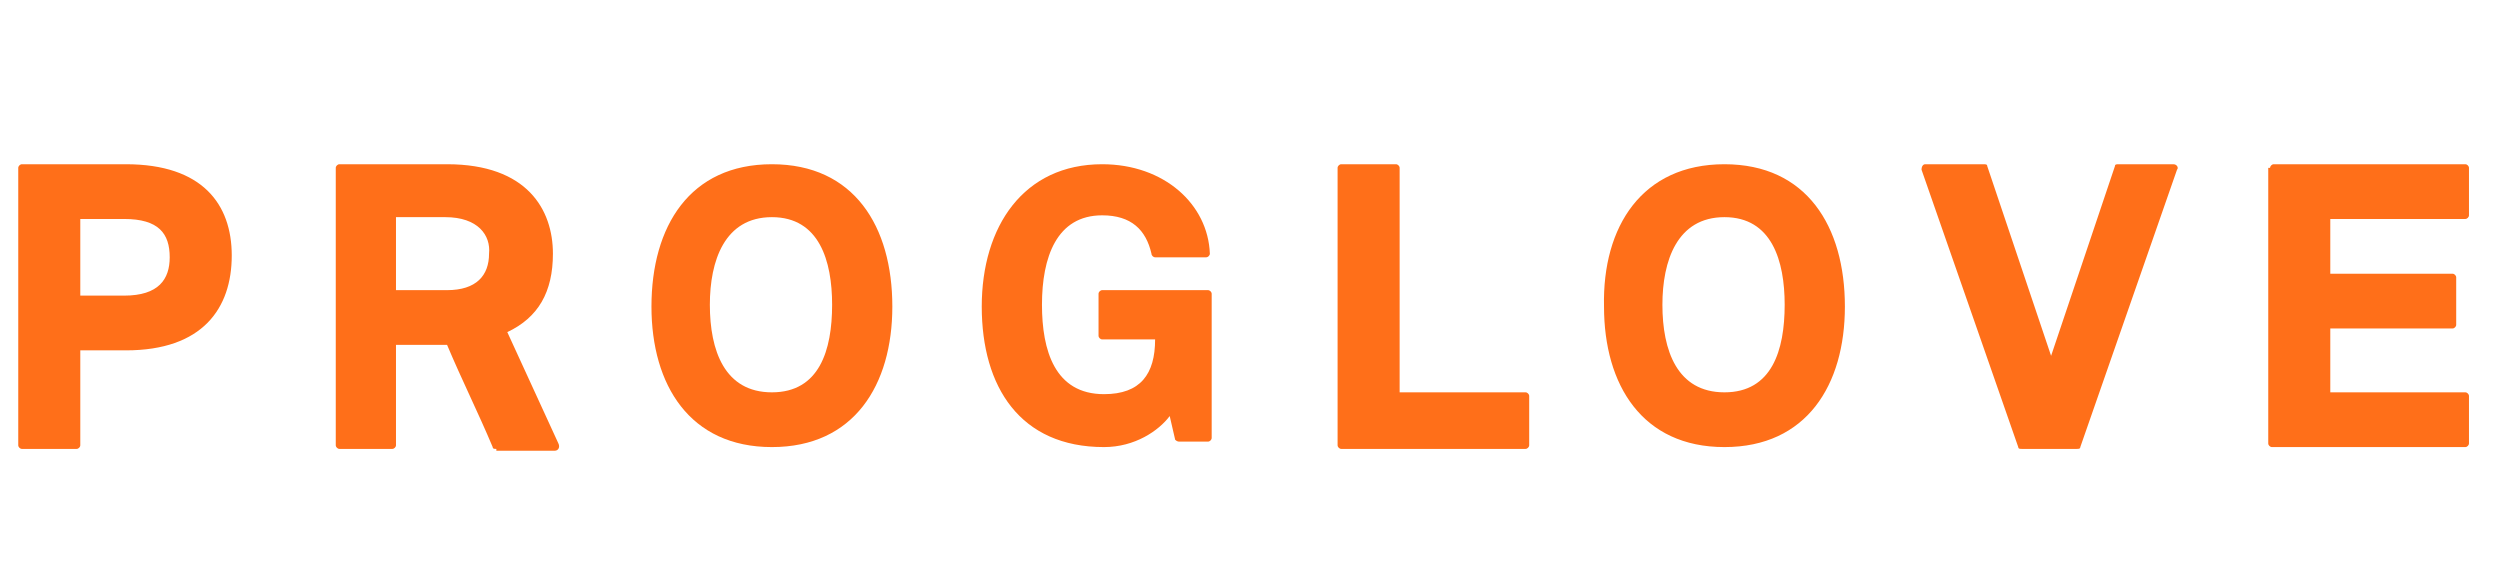
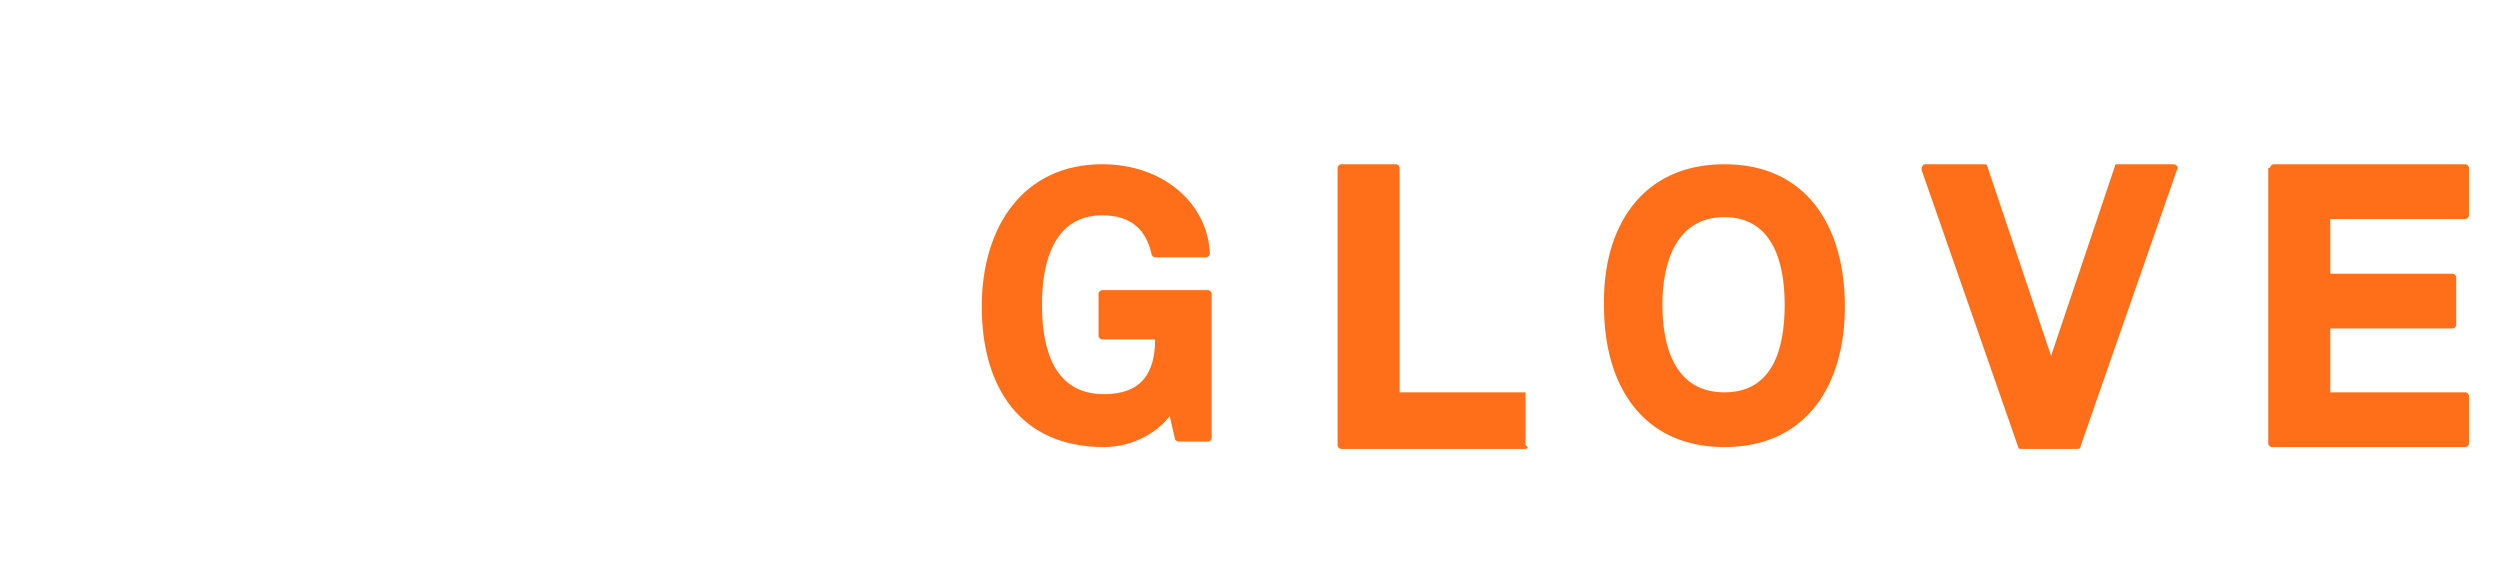
<svg xmlns="http://www.w3.org/2000/svg" width="137" height="32" viewBox="0 0 137 32" fill="none">
-   <path d="M42.3 11.9C39.7 11.9 38.9 14.3 38.9 16.7C38.9 19.2 39.7 21.5 42.3 21.5C44.9 21.5 45.6 19.2 45.6 16.7C45.6 14.3 44.9 11.9 42.3 11.9ZM42.3 24.5C37.8 24.5 35.7 21.1 35.7 16.8C35.7 12.4 37.8 9 42.3 9C46.8 9 48.9 12.4 48.9 16.8C48.9 21.1 46.8 24.5 42.3 24.5ZM24.4 11.9H21.7V15.9H24.5C26.1 15.9 26.8 15.1 26.8 13.9C26.9 12.9 26.2 11.9 24.4 11.9ZM27.2 24.6C27.1 24.6 27 24.6 27 24.5C26.2 22.6 25.3 20.8 24.5 18.9H21.7V24.4C21.7 24.5 21.6 24.6 21.5 24.6H18.6C18.5 24.6 18.4 24.5 18.4 24.4V9.2C18.4 9.1 18.5 9 18.6 9H24.5C28.9 9 30.3 11.5 30.3 13.9C30.3 16 29.5 17.4 27.8 18.2L30.6 24.3C30.7 24.5 30.6 24.7 30.4 24.7H27.2V24.6ZM6.8 16.2C8.7 16.2 9.3 15.3 9.3 14.1C9.3 12.8 8.7 12 6.8 12H4.4V16.2H6.8ZM1 9.2C1 9.1 1.1 9 1.2 9H6.9C11.1 9 12.7 11.2 12.7 14C12.7 16.9 11.1 19.2 6.9 19.2H4.4V24.4C4.4 24.5 4.3 24.6 4.2 24.6H1.2C1.1 24.6 1 24.5 1 24.4V9.2Z" fill="#FF6F19" />
-   <path d="M124.4 9.2C124.4 9.1 124.5 9 124.6 9H135.1C135.2 9 135.3 9.1 135.3 9.2V11.8C135.3 11.9 135.2 12 135.1 12H127.7V15H134.4C134.5 15 134.6 15.1 134.6 15.2V17.8C134.6 17.9 134.5 18 134.4 18H127.7V21.5H135.1C135.2 21.5 135.3 21.6 135.3 21.7V24.3C135.3 24.4 135.2 24.5 135.1 24.5H124.5C124.4 24.5 124.3 24.4 124.3 24.3V9.2H124.4ZM105.3 9.3C105.3 9.1 105.4 9 105.5 9H108.7C108.8 9 108.9 9 108.9 9.1L112.4 19.5L115.9 9.1C115.9 9 116 9 116.1 9H119.1C119.3 9 119.4 9.2 119.3 9.3L114 24.5C114 24.6 113.9 24.6 113.8 24.6H110.8C110.7 24.6 110.6 24.6 110.6 24.5L105.3 9.3ZM94.5 11.9C91.9 11.9 91.1 14.3 91.1 16.7C91.1 19.2 91.9 21.5 94.5 21.5C97.1 21.5 97.8 19.2 97.8 16.7C97.8 14.3 97.1 11.9 94.5 11.9ZM94.5 24.5C90 24.5 87.9 21.1 87.9 16.8C87.8 12.4 90 9 94.5 9C99 9 101.1 12.4 101.1 16.8C101.1 21.1 99 24.5 94.5 24.5ZM73.3 9.2C73.3 9.1 73.4 9 73.5 9H76.5C76.6 9 76.7 9.1 76.7 9.2V21.5H83.6C83.7 21.5 83.8 21.6 83.8 21.7V24.4C83.8 24.5 83.7 24.6 83.6 24.6H73.5C73.4 24.6 73.3 24.5 73.3 24.4V9.2ZM64.6 24.2C64.5 24.2 64.4 24.1 64.4 24.1L64.1 22.8C63.5 23.6 62.2 24.5 60.5 24.5C55.9 24.5 53.8 21.2 53.8 16.8C53.8 12.4 56.1 9 60.4 9C63.8 9 66.2 11.2 66.3 13.9C66.3 14 66.2 14.1 66.1 14.1H63.3C63.2 14.1 63.1 14 63.1 13.9C62.8 12.6 62 11.8 60.4 11.8C57.9 11.8 57.1 14.1 57.1 16.7C57.1 19.2 57.8 21.6 60.5 21.6C62.5 21.6 63.3 20.5 63.3 18.6H60.4C60.3 18.6 60.2 18.5 60.2 18.4V16.1C60.2 16 60.3 15.9 60.4 15.9H66.2C66.3 15.9 66.4 16 66.4 16.1V24C66.4 24.1 66.3 24.2 66.2 24.2H64.6Z" fill="#FF6F19" />
+   <path d="M124.4 9.2C124.4 9.1 124.5 9 124.6 9H135.1C135.2 9 135.3 9.1 135.3 9.2V11.8C135.3 11.9 135.2 12 135.1 12H127.7V15H134.4C134.5 15 134.6 15.1 134.6 15.2V17.8C134.6 17.9 134.5 18 134.4 18H127.7V21.5H135.1C135.2 21.5 135.3 21.6 135.3 21.7V24.3C135.3 24.4 135.2 24.5 135.1 24.5H124.5C124.4 24.5 124.3 24.4 124.3 24.3V9.2H124.4ZM105.3 9.3C105.3 9.1 105.4 9 105.5 9H108.7C108.8 9 108.9 9 108.9 9.1L112.4 19.5L115.9 9.1C115.9 9 116 9 116.1 9H119.1C119.3 9 119.4 9.2 119.3 9.3L114 24.5C114 24.6 113.9 24.6 113.8 24.6H110.8C110.7 24.6 110.6 24.6 110.6 24.5L105.3 9.3ZM94.5 11.9C91.9 11.9 91.1 14.3 91.1 16.7C91.1 19.2 91.9 21.5 94.5 21.5C97.1 21.5 97.8 19.2 97.8 16.7C97.8 14.3 97.1 11.9 94.5 11.9ZM94.5 24.5C90 24.5 87.9 21.1 87.9 16.8C87.8 12.4 90 9 94.5 9C99 9 101.1 12.4 101.1 16.8C101.1 21.1 99 24.5 94.5 24.5ZM73.3 9.2C73.3 9.1 73.4 9 73.5 9H76.5C76.6 9 76.7 9.1 76.7 9.2V21.5H83.6V24.4C83.8 24.5 83.7 24.6 83.6 24.6H73.5C73.4 24.6 73.3 24.5 73.3 24.4V9.2ZM64.6 24.2C64.5 24.2 64.4 24.1 64.4 24.1L64.1 22.8C63.5 23.6 62.2 24.5 60.5 24.5C55.9 24.5 53.8 21.2 53.8 16.8C53.8 12.4 56.1 9 60.4 9C63.8 9 66.2 11.2 66.3 13.9C66.3 14 66.2 14.1 66.1 14.1H63.3C63.2 14.1 63.1 14 63.1 13.9C62.8 12.6 62 11.8 60.4 11.8C57.9 11.8 57.1 14.1 57.1 16.7C57.1 19.2 57.8 21.6 60.5 21.6C62.5 21.6 63.3 20.5 63.3 18.6H60.4C60.3 18.6 60.2 18.5 60.2 18.4V16.1C60.2 16 60.3 15.9 60.4 15.9H66.2C66.3 15.9 66.4 16 66.4 16.1V24C66.4 24.1 66.3 24.2 66.2 24.2H64.6Z" fill="#FF6F19" />
</svg>